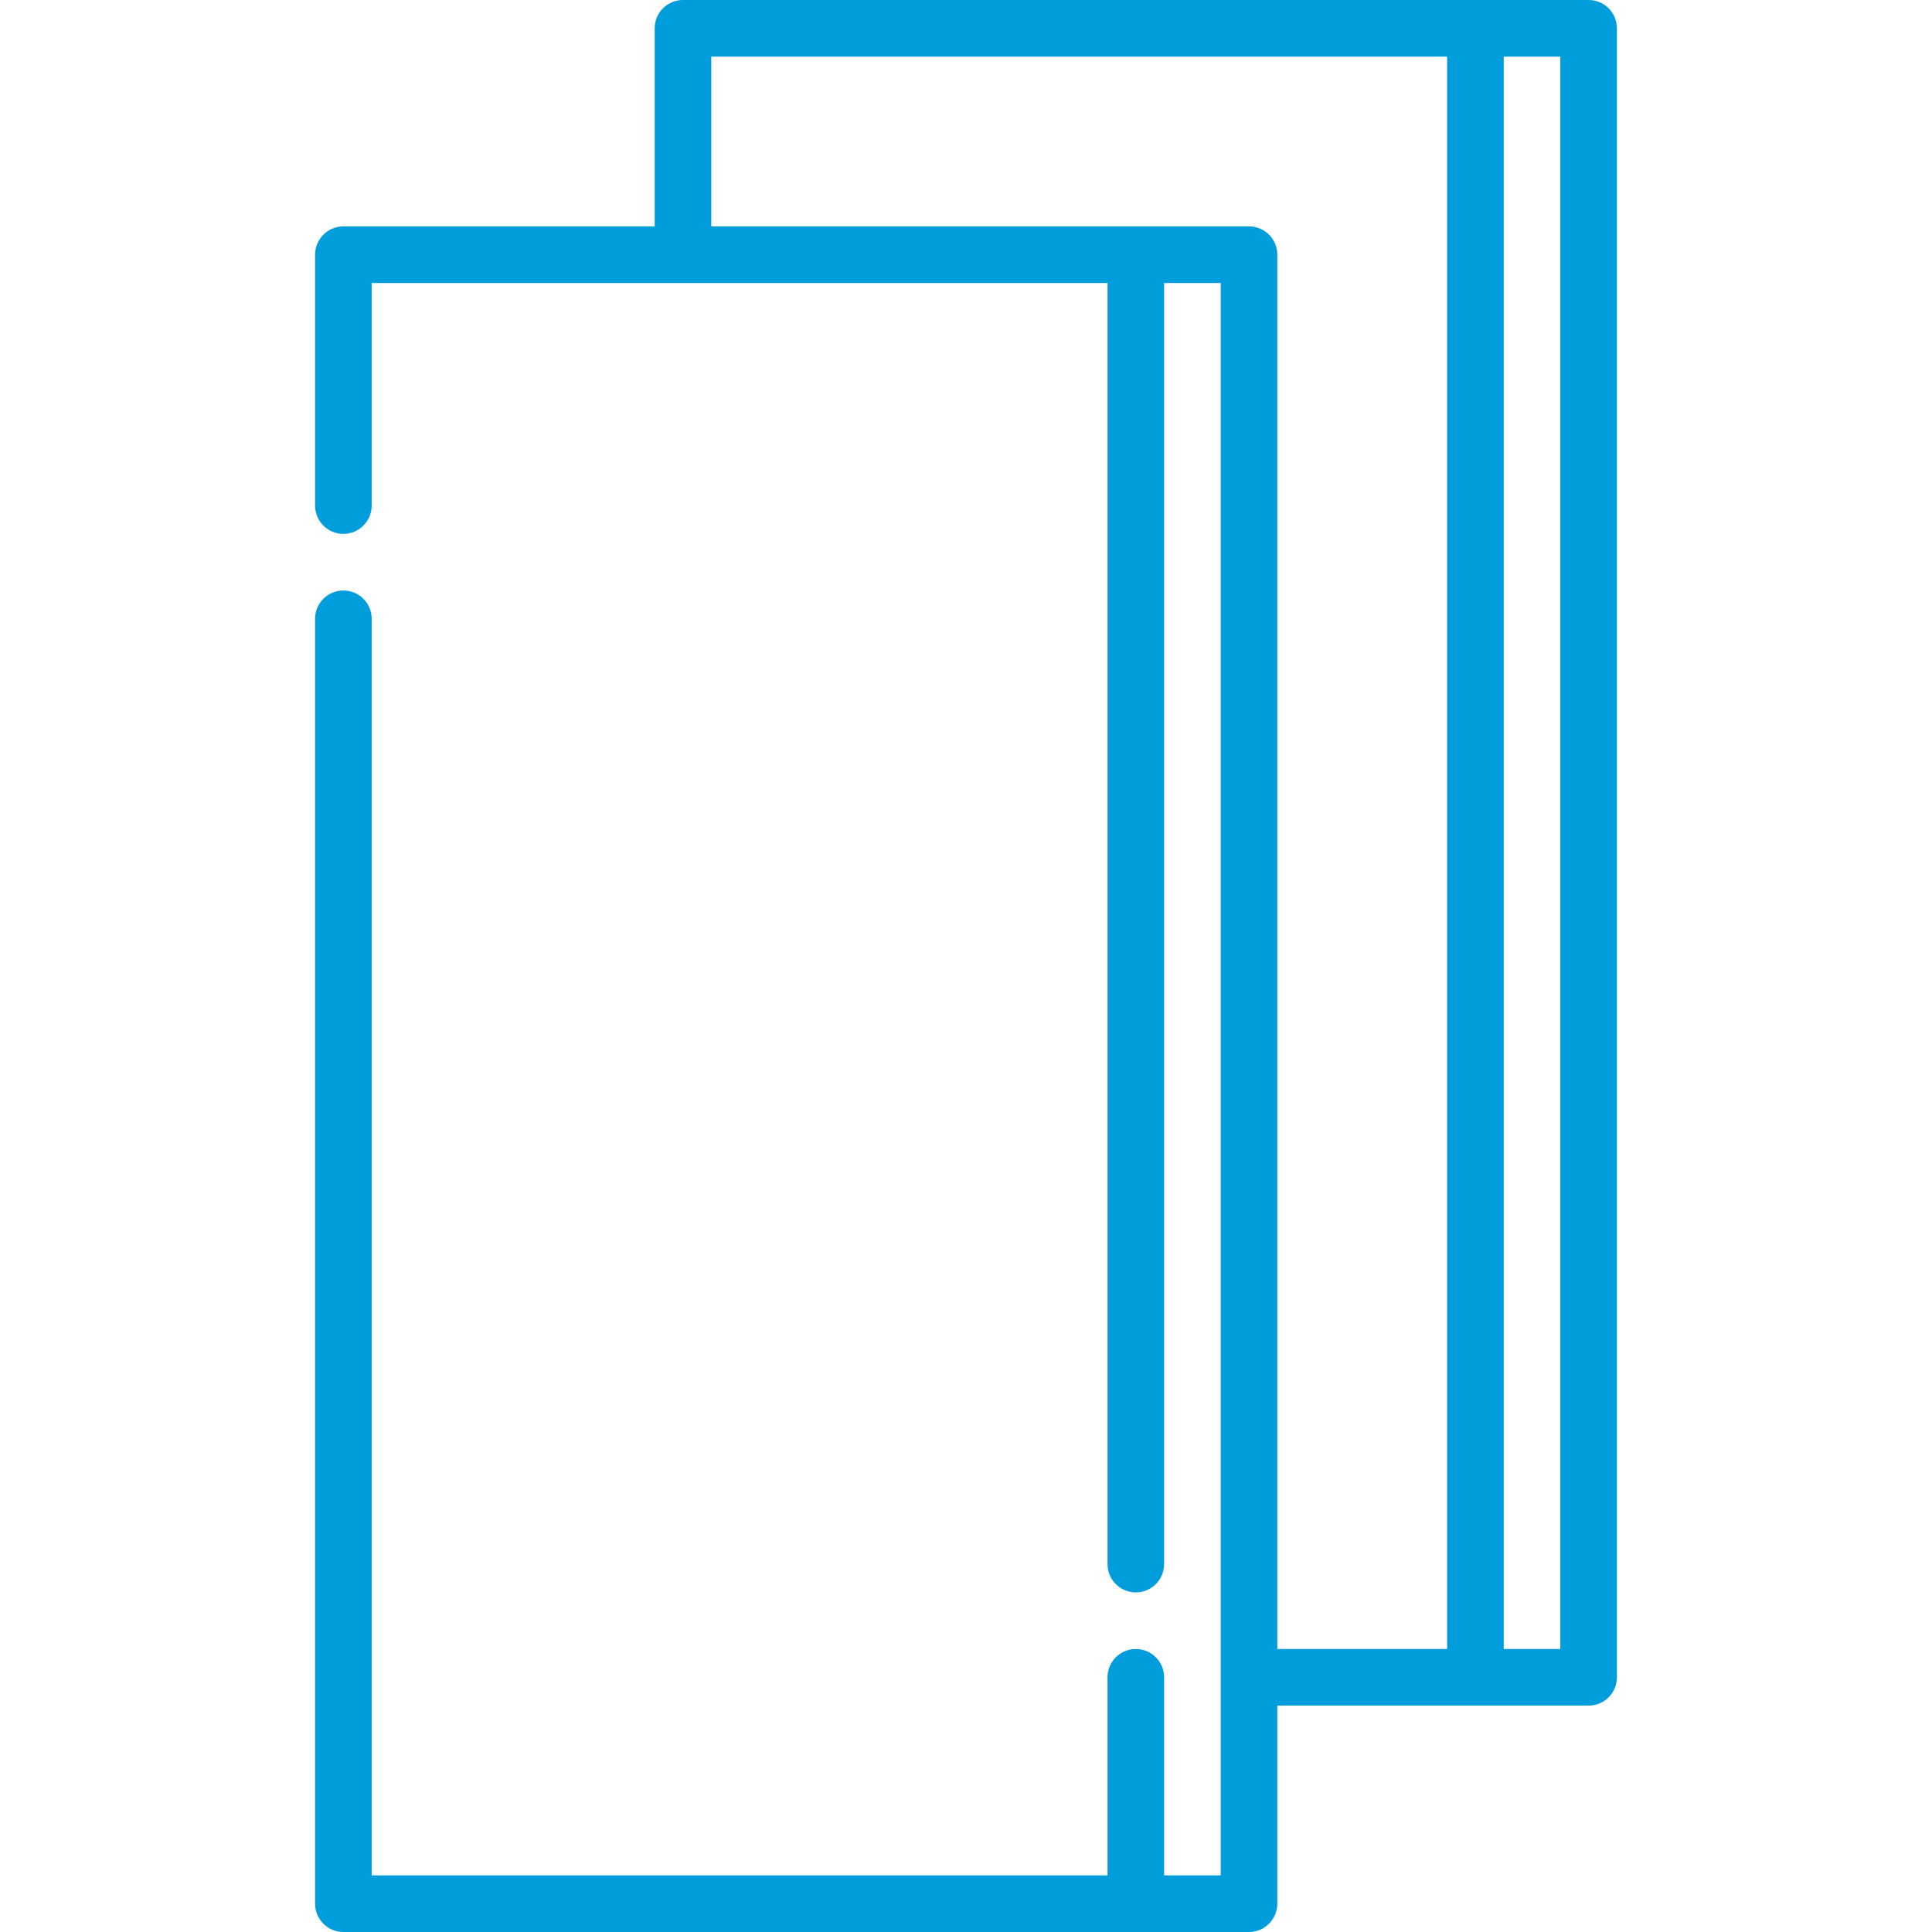
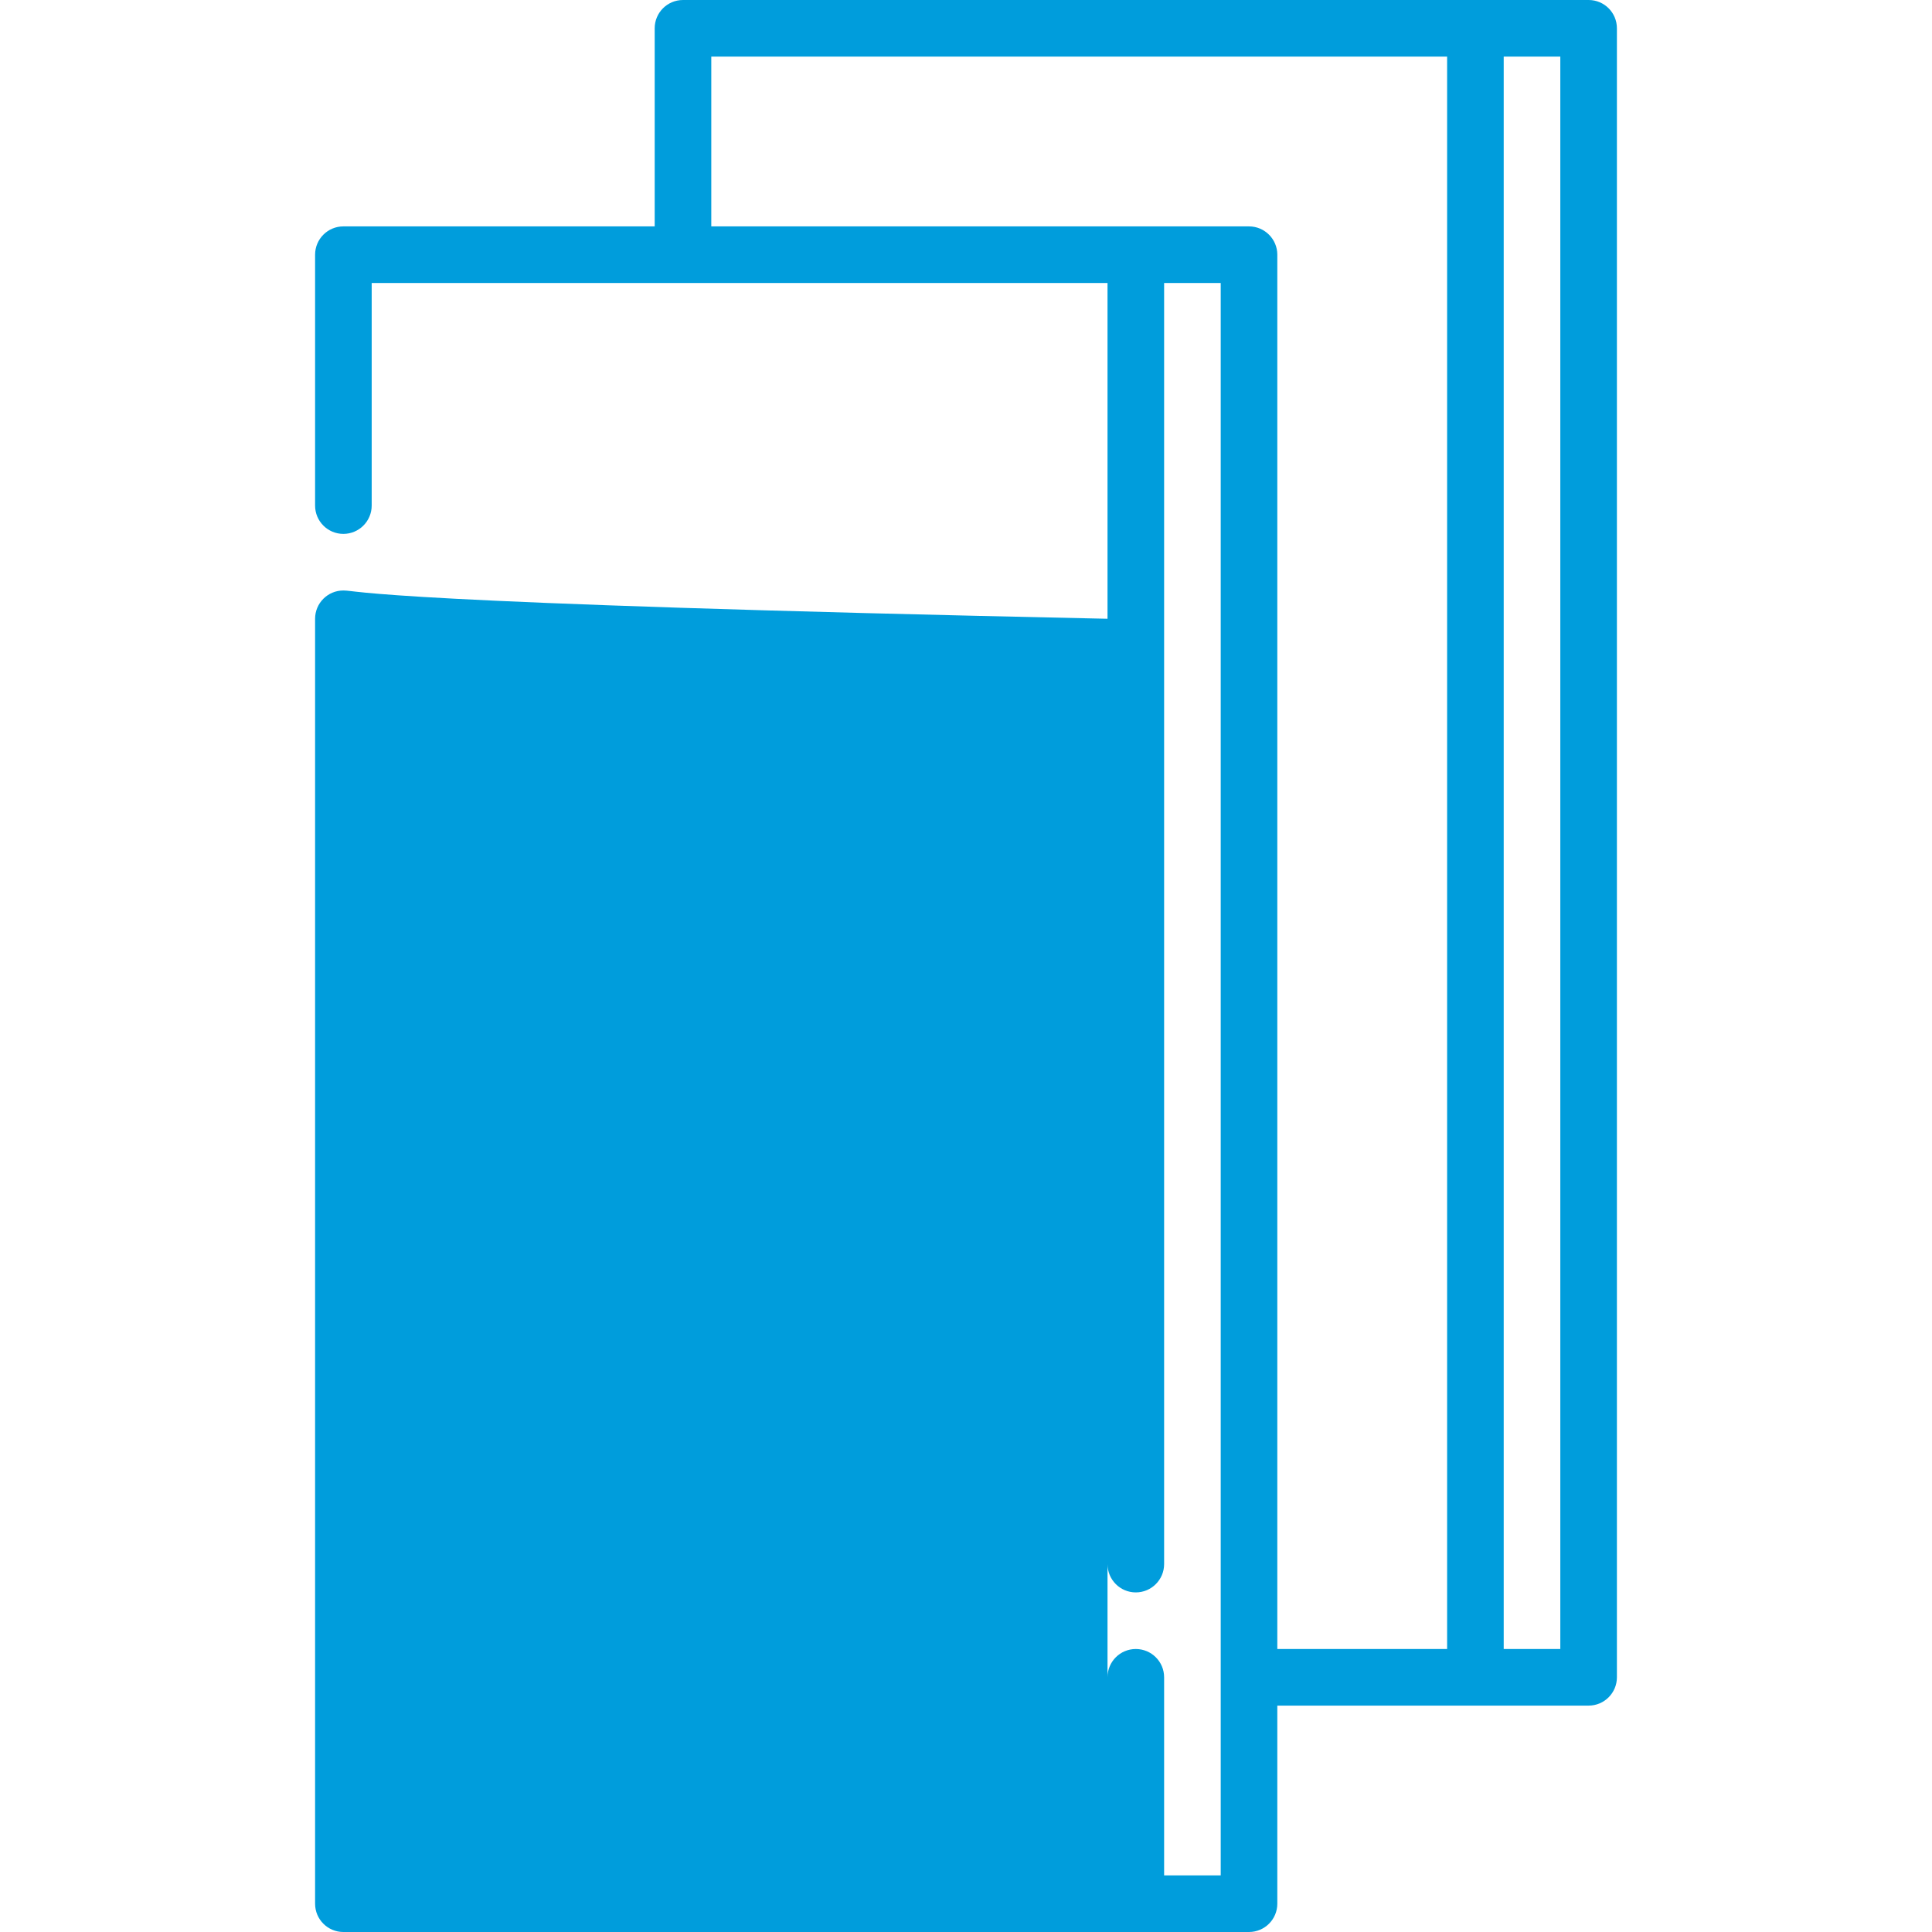
<svg xmlns="http://www.w3.org/2000/svg" width="44" height="44" viewBox="0 0 44 44" fill="none">
-   <path d="M36.18 0H15.555C15.199 0 14.91 0.288 14.91 0.645V5.156H7.82C7.464 5.156 7.176 5.445 7.176 5.801V11.514C7.176 11.87 7.464 12.159 7.82 12.159C8.176 12.159 8.465 11.87 8.465 11.514V6.445H25.223V35.621C25.223 35.977 25.511 36.266 25.867 36.266C26.223 36.266 26.512 35.977 26.512 35.621V6.445H27.801V42.711H26.512V38.199C26.512 37.843 26.223 37.555 25.867 37.555C25.511 37.555 25.223 37.843 25.223 38.199V42.711H8.465V14.092C8.465 13.736 8.176 13.448 7.82 13.448C7.464 13.448 7.176 13.736 7.176 14.092V43.355C7.176 43.712 7.464 44 7.82 44H28.445C28.801 44 29.09 43.712 29.09 43.355V38.844H36.18C36.536 38.844 36.824 38.555 36.824 38.199V0.645C36.824 0.288 36.536 0 36.18 0ZM28.445 5.156H16.199V1.289H32.957V37.555H29.09V5.801C29.09 5.445 28.801 5.156 28.445 5.156ZM35.535 37.555H34.246V1.289H35.535V37.555Z" fill="#009DDC" />
+   <path d="M36.18 0H15.555C15.199 0 14.91 0.288 14.91 0.645V5.156H7.82C7.464 5.156 7.176 5.445 7.176 5.801V11.514C7.176 11.87 7.464 12.159 7.82 12.159C8.176 12.159 8.465 11.87 8.465 11.514V6.445H25.223V35.621C25.223 35.977 25.511 36.266 25.867 36.266C26.223 36.266 26.512 35.977 26.512 35.621V6.445H27.801V42.711H26.512V38.199C26.512 37.843 26.223 37.555 25.867 37.555C25.511 37.555 25.223 37.843 25.223 38.199V42.711V14.092C8.465 13.736 8.176 13.448 7.82 13.448C7.464 13.448 7.176 13.736 7.176 14.092V43.355C7.176 43.712 7.464 44 7.82 44H28.445C28.801 44 29.09 43.712 29.09 43.355V38.844H36.18C36.536 38.844 36.824 38.555 36.824 38.199V0.645C36.824 0.288 36.536 0 36.18 0ZM28.445 5.156H16.199V1.289H32.957V37.555H29.09V5.801C29.09 5.445 28.801 5.156 28.445 5.156ZM35.535 37.555H34.246V1.289H35.535V37.555Z" fill="#009DDC" />
</svg>